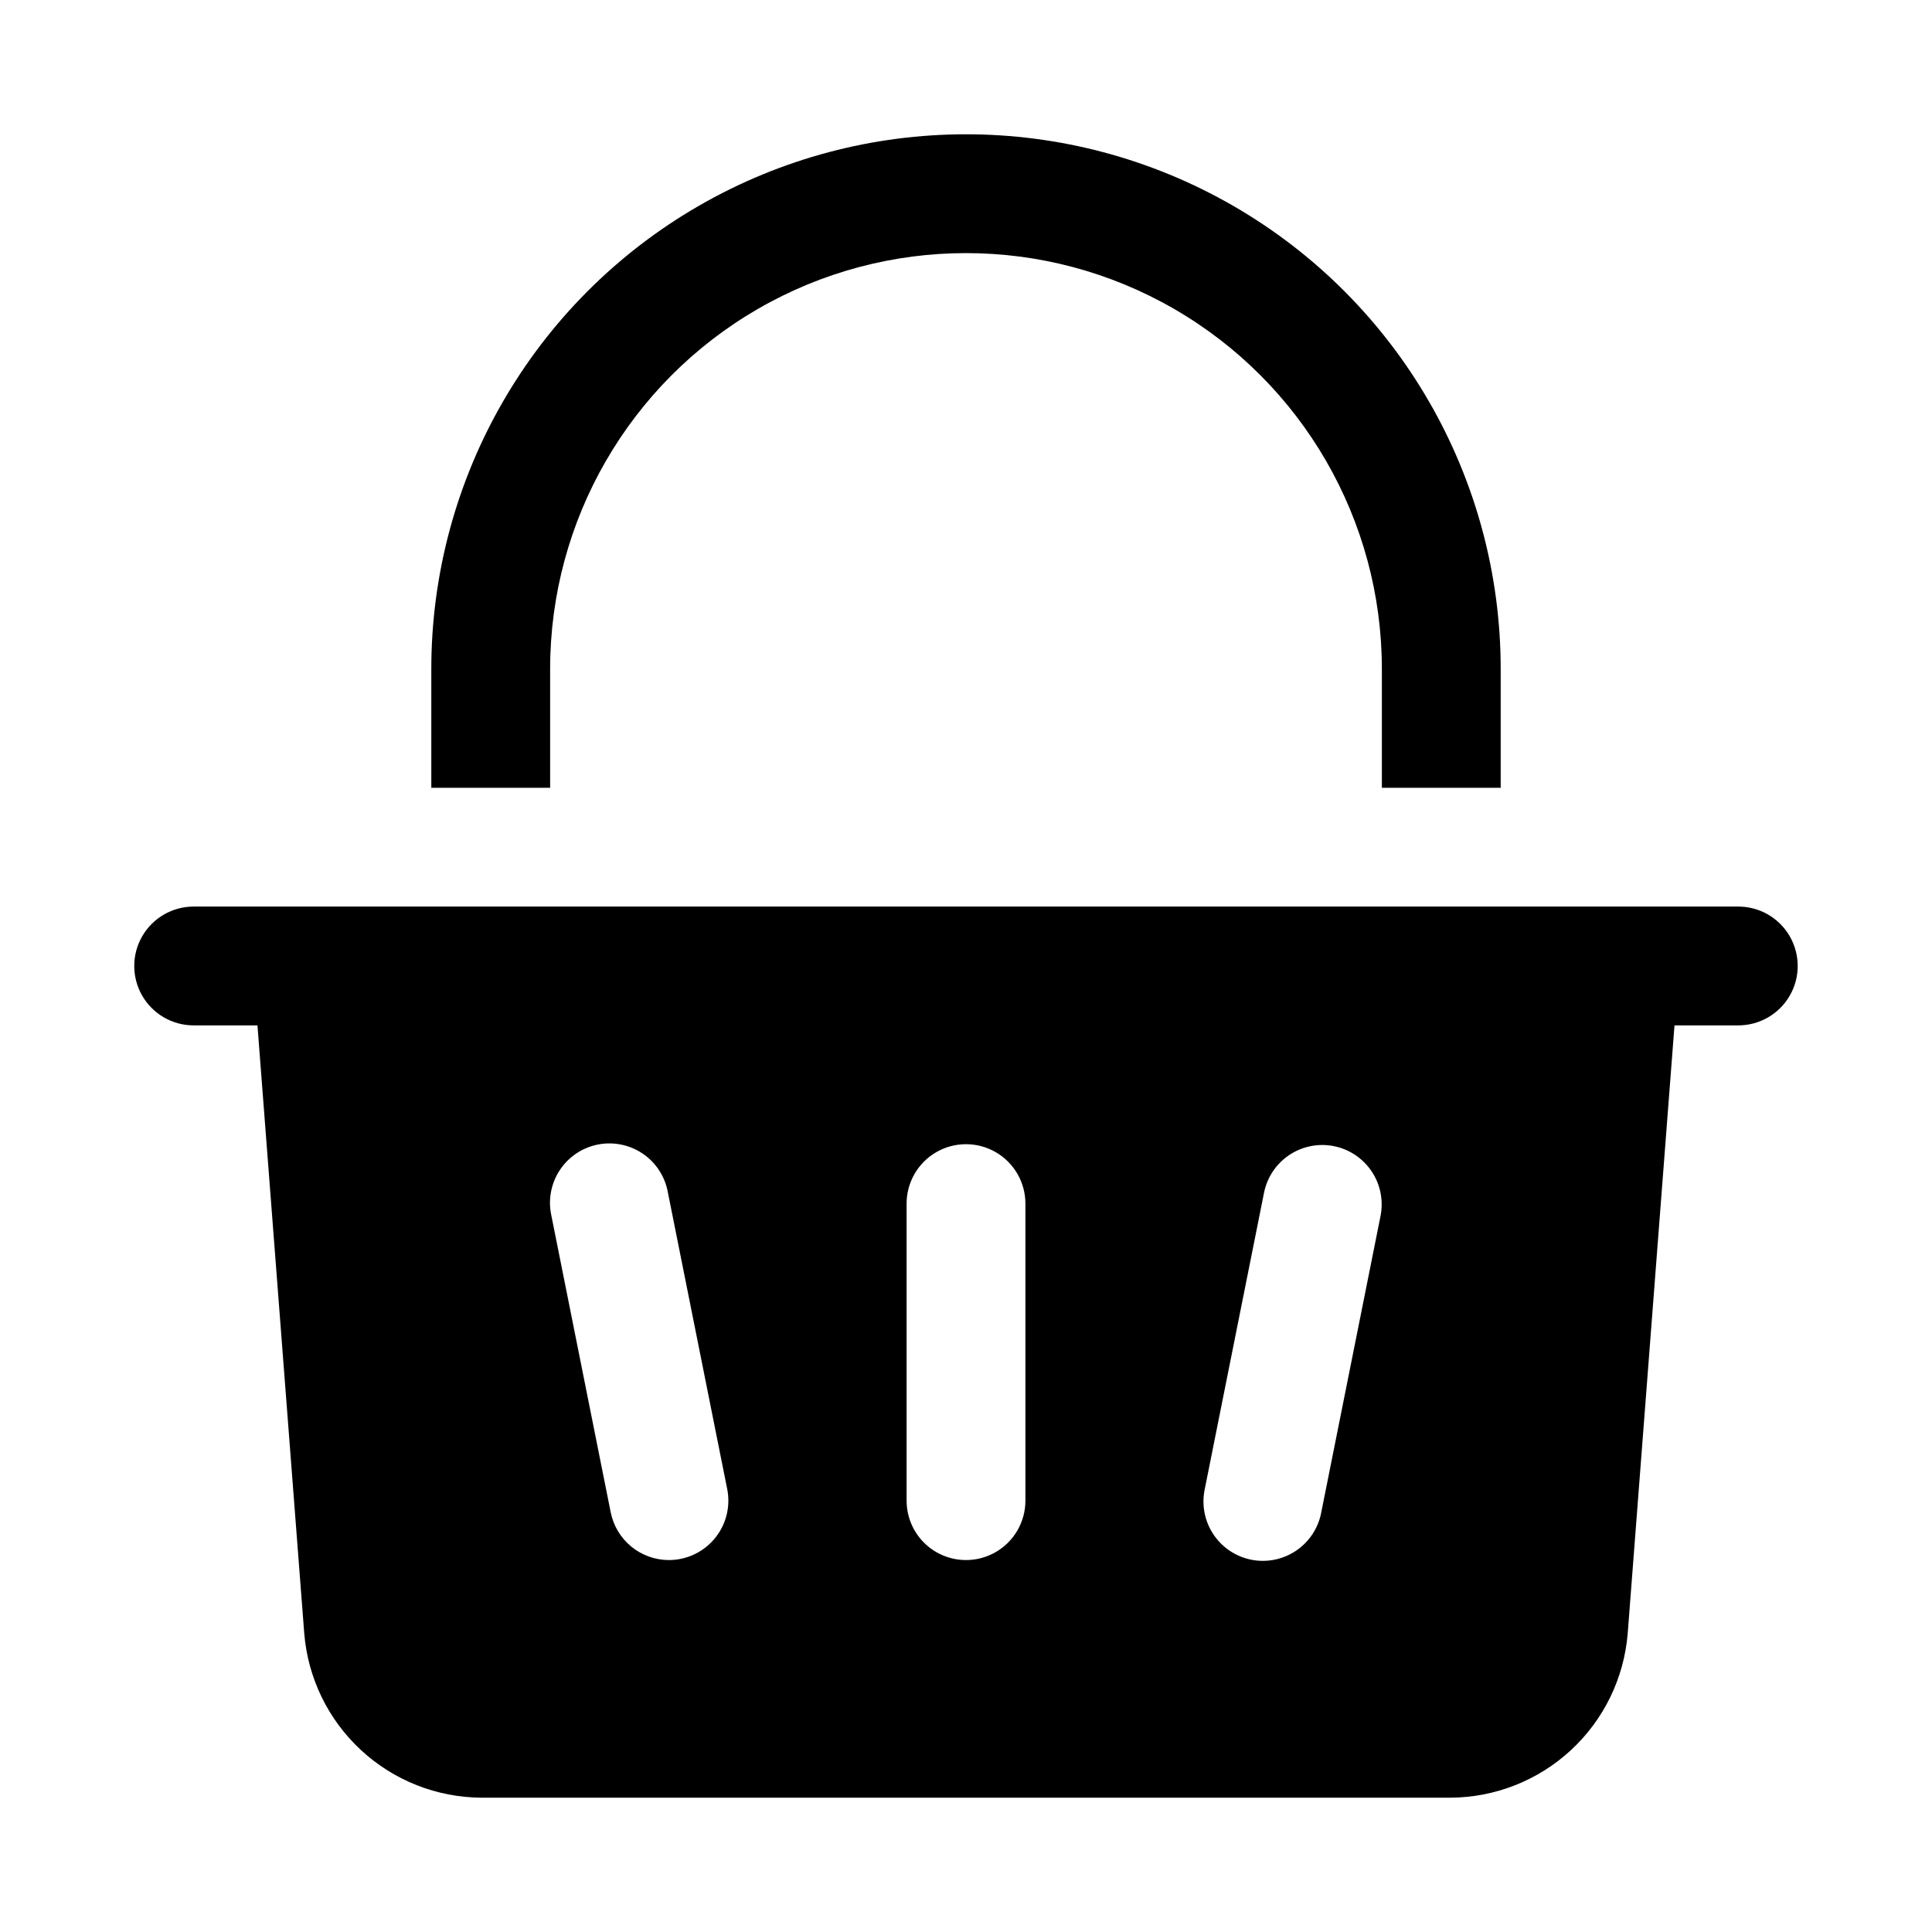
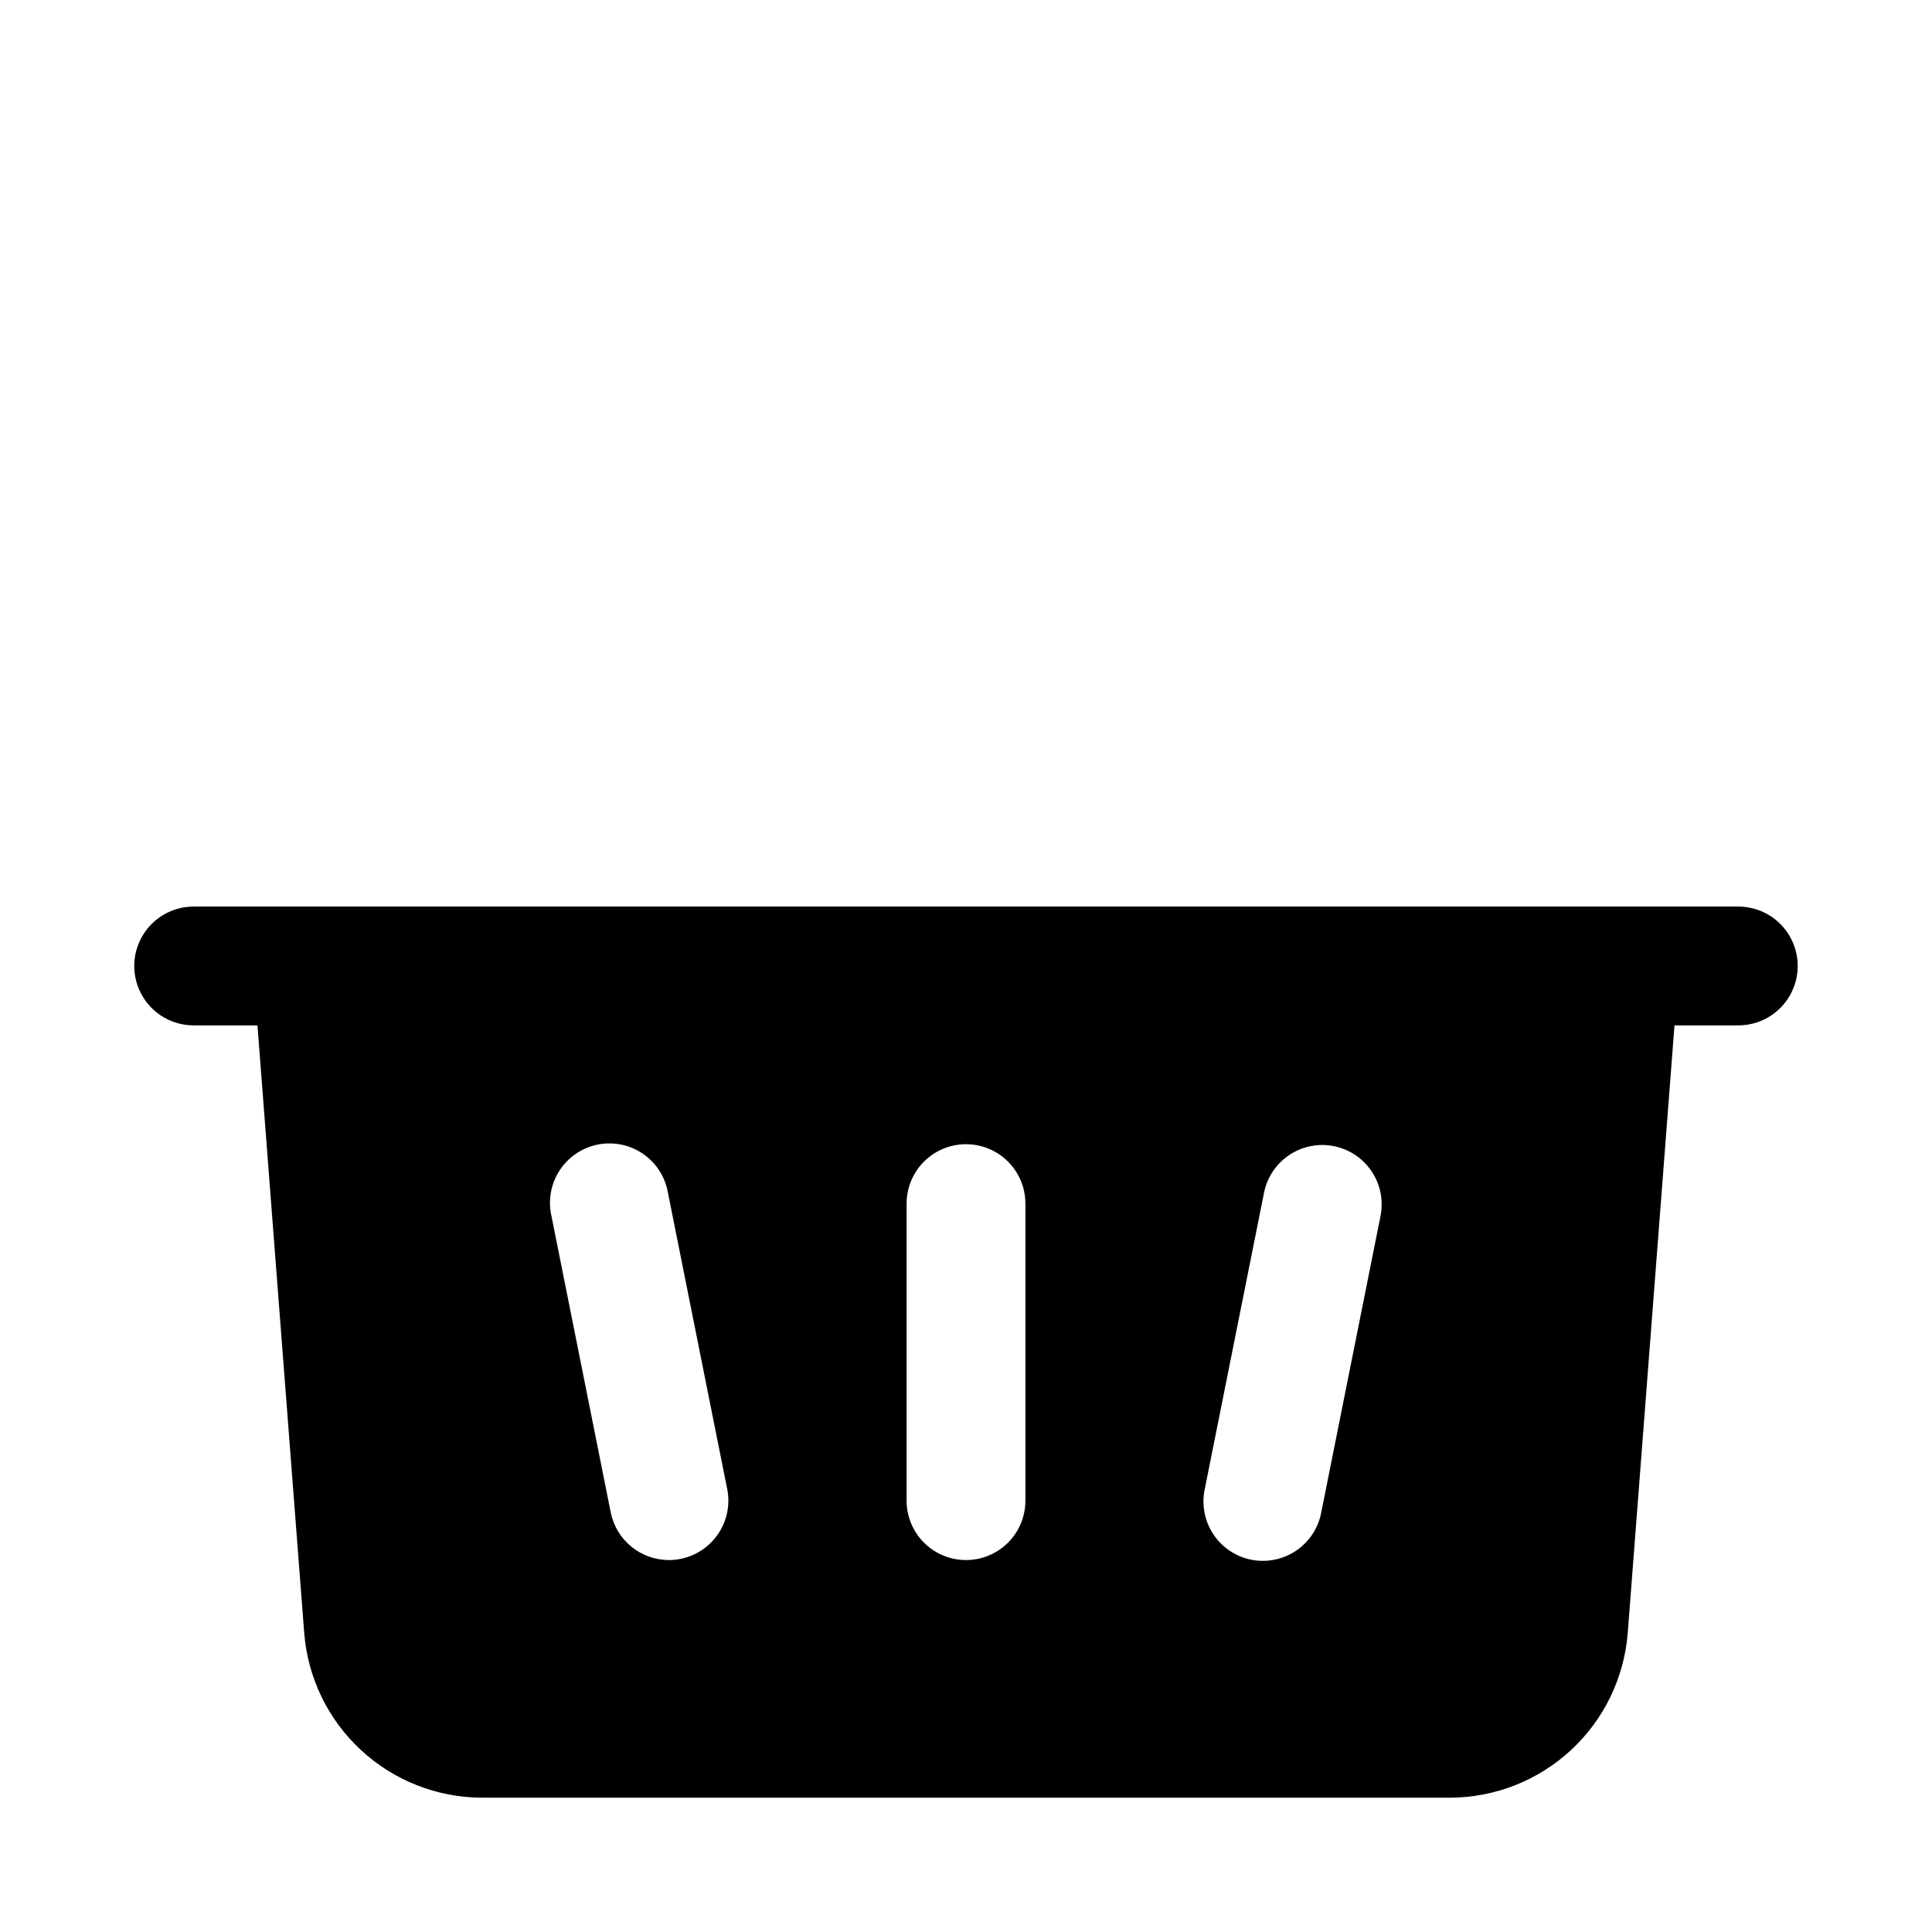
<svg xmlns="http://www.w3.org/2000/svg" fill="#000000" width="800px" height="800px" version="1.1" viewBox="144 144 512 512">
  <g>
    <path d="m604.67 384.25h-409.35c-5.625 0-10.82 3-13.633 7.871s-2.812 10.875 0 15.746 8.008 7.871 13.633 7.871h16.91l12.398 161.13c0.961 11.824 6.324 22.859 15.031 30.922 8.703 8.062 20.117 12.566 31.984 12.617h256.7c11.867-0.051 23.281-4.555 31.988-12.617 8.703-8.062 14.066-19.098 15.027-30.922l12.398-161.13h16.91c5.625 0 10.82-3 13.633-7.871s2.812-10.875 0-15.746-8.008-7.871-13.633-7.871zm-280.3 172.87c-1.02 0.207-2.062 0.312-3.106 0.312-3.637-0.004-7.16-1.266-9.969-3.57-2.812-2.309-4.738-5.516-5.453-9.082l-15.742-78.719c-0.883-4.121-0.078-8.422 2.234-11.941 2.312-3.523 5.938-5.969 10.07-6.797 4.129-0.828 8.418 0.035 11.91 2.394 3.488 2.359 5.887 6.019 6.656 10.16l15.742 78.719 0.004 0.004c0.816 4.09-0.023 8.34-2.34 11.812-2.316 3.473-5.914 5.887-10.008 6.707zm91.375-15.43c0 5.625-3 10.82-7.871 13.633s-10.875 2.812-15.746 0-7.871-8.008-7.871-13.633v-78.719c0-5.625 3-10.824 7.871-13.637s10.875-2.812 15.746 0 7.871 8.012 7.871 13.637zm78.406 3.09c-0.77 4.141-3.168 7.801-6.66 10.16-3.488 2.359-7.777 3.223-11.91 2.398-4.129-0.828-7.758-3.277-10.07-6.797-2.312-3.523-3.117-7.824-2.231-11.941l15.742-78.719v-0.004c1.168-5.449 5.133-9.875 10.418-11.637 5.289-1.762 11.117-0.594 15.316 3.066 4.203 3.664 6.156 9.273 5.137 14.754z" />
-     <path d="m289.79 352.77v-31.488c0-39.371 21.008-75.754 55.105-95.441 34.098-19.688 76.109-19.688 110.21 0 34.102 19.688 55.105 56.07 55.105 95.441v31.488h31.488v-31.488c0-50.621-27.008-97.398-70.848-122.71-43.844-25.312-97.855-25.312-141.7 0-43.84 25.312-70.848 72.09-70.848 122.71v31.488z" />
  </g>
</svg>